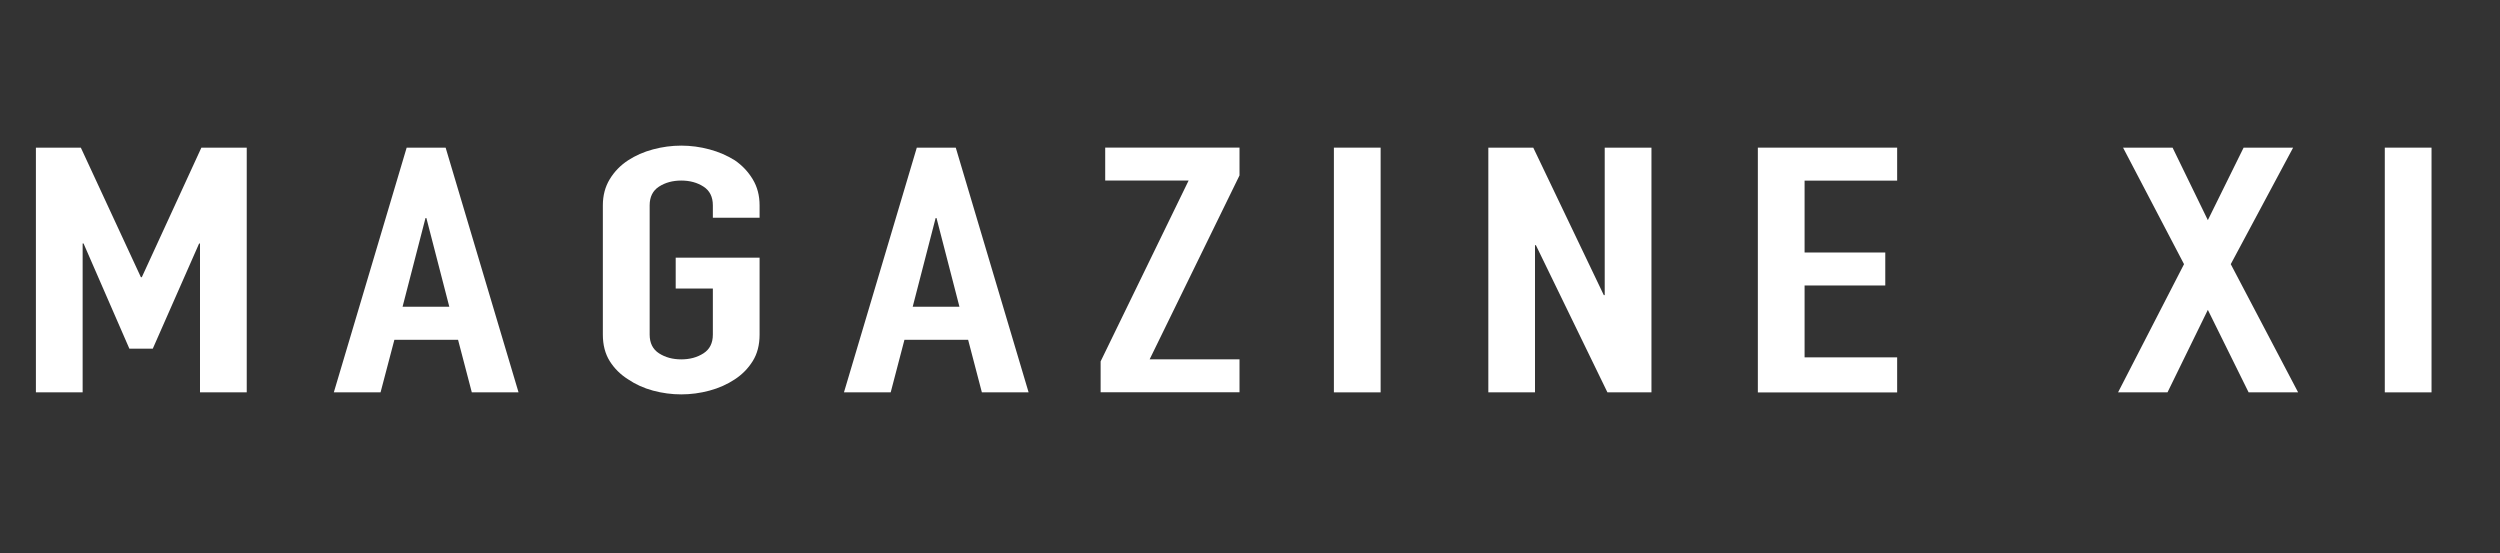
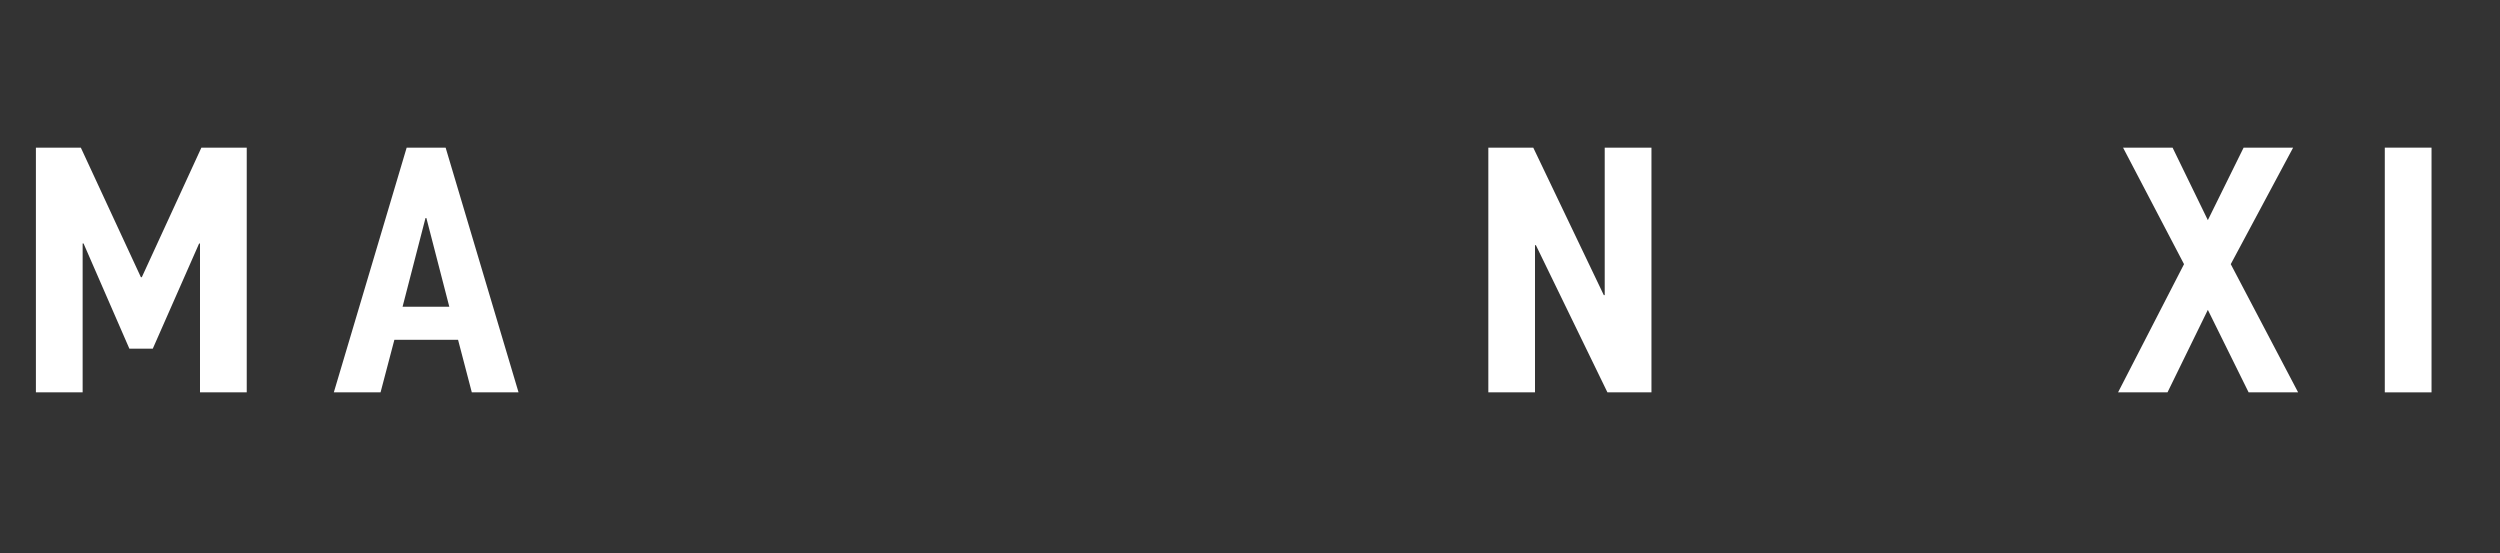
<svg xmlns="http://www.w3.org/2000/svg" version="1.1" id="レイヤー_1" x="0px" y="0px" viewBox="0 0 360 79.7" style="enable-background:new 0 0 360 79.7;" xml:space="preserve">
  <rect x="0" y="0" width="360" height="79.7" fill="#333333" stroke="none" />
  <style type="text/css">
	.st0{fill:#FFFFFF;}
</style>
  <g>
    <path class="st0" d="M5.17,56.5V21.26h6.47l8.65,18.66h0.13l8.58-18.66h6.53V56.5H28.8V35.07h-0.13L22,50.21h-3.37l-6.6-15.15H11.9   V56.5H5.17z" />
    <path class="st0" d="M48.07,56.5l10.49-35.24h5.61L74.67,56.5h-6.73l-1.98-7.57h-9.17L54.8,56.5H48.07z M64.7,44.17L61.4,31.4   h-0.13l-3.3,12.77H64.7z" />
-     <path class="st0" d="M86.81,29.57c0-1.42,0.33-2.67,0.99-3.76c0.66-1.09,1.54-2,2.64-2.72c1.06-0.69,2.25-1.22,3.6-1.58   c1.34-0.36,2.69-0.54,4.06-0.54c1.36,0,2.72,0.18,4.06,0.54c1.34,0.36,2.56,0.89,3.66,1.58c1.06,0.73,1.91,1.63,2.57,2.72   s0.99,2.34,0.99,3.76v1.78h-6.73v-1.78c0-1.22-0.45-2.12-1.35-2.7c-0.9-0.58-1.97-0.87-3.2-0.87c-1.23,0-2.3,0.29-3.2,0.87   c-0.9,0.58-1.35,1.48-1.35,2.7v18.61c0,1.22,0.45,2.12,1.35,2.7c0.9,0.58,1.97,0.87,3.2,0.87c1.23,0,2.3-0.29,3.2-0.87   c0.9-0.58,1.35-1.48,1.35-2.7v-6.63H97.3V37.1h12.08v11.09c0,1.48-0.33,2.76-0.99,3.81c-0.66,1.06-1.52,1.93-2.57,2.62   c-1.1,0.73-2.32,1.27-3.66,1.63c-1.34,0.36-2.7,0.54-4.06,0.54c-1.36,0-2.72-0.18-4.06-0.54c-1.34-0.36-2.54-0.91-3.6-1.63   c-1.1-0.69-1.98-1.57-2.64-2.62c-0.66-1.06-0.99-2.33-0.99-3.81V29.57z" />
-     <path class="st0" d="M121.53,56.5l10.49-35.24h5.61l10.49,35.24h-6.73l-1.98-7.57h-9.17l-1.98,7.57H121.53z M138.16,44.17   l-3.3-12.77h-0.13l-3.3,12.77H138.16z" />
-     <path class="st0" d="M158.49,56.5v-4.46l12.67-26.04h-12.01v-4.75h19.34v4.01l-12.94,26.48h12.94v4.75H158.49z" />
-     <path class="st0" d="M192.08,56.5V21.26h6.73V56.5H192.08z" />
    <path class="st0" d="M214.32,56.5V21.26h6.47l10.16,21.24h0.13V21.26h6.73V56.5h-6.34l-10.3-21.19h-0.13V56.5H214.32z" />
-     <path class="st0" d="M253.13,56.5V21.26h20.06v4.75h-13.33v10.35h11.62v4.75h-11.62v10.35h13.33v5.05H253.13z" />
    <path class="st0" d="M305,56.5l9.5-18.46l-8.78-16.78h7.13l5.08,10.44l5.15-10.44h7.13l-8.98,16.78l9.7,18.46h-7.13l-5.87-11.88   l-5.81,11.88H305z" />
    <path class="st0" d="M343.41,56.5V21.26h6.73V56.5H343.41z" />
  </g>
</svg>